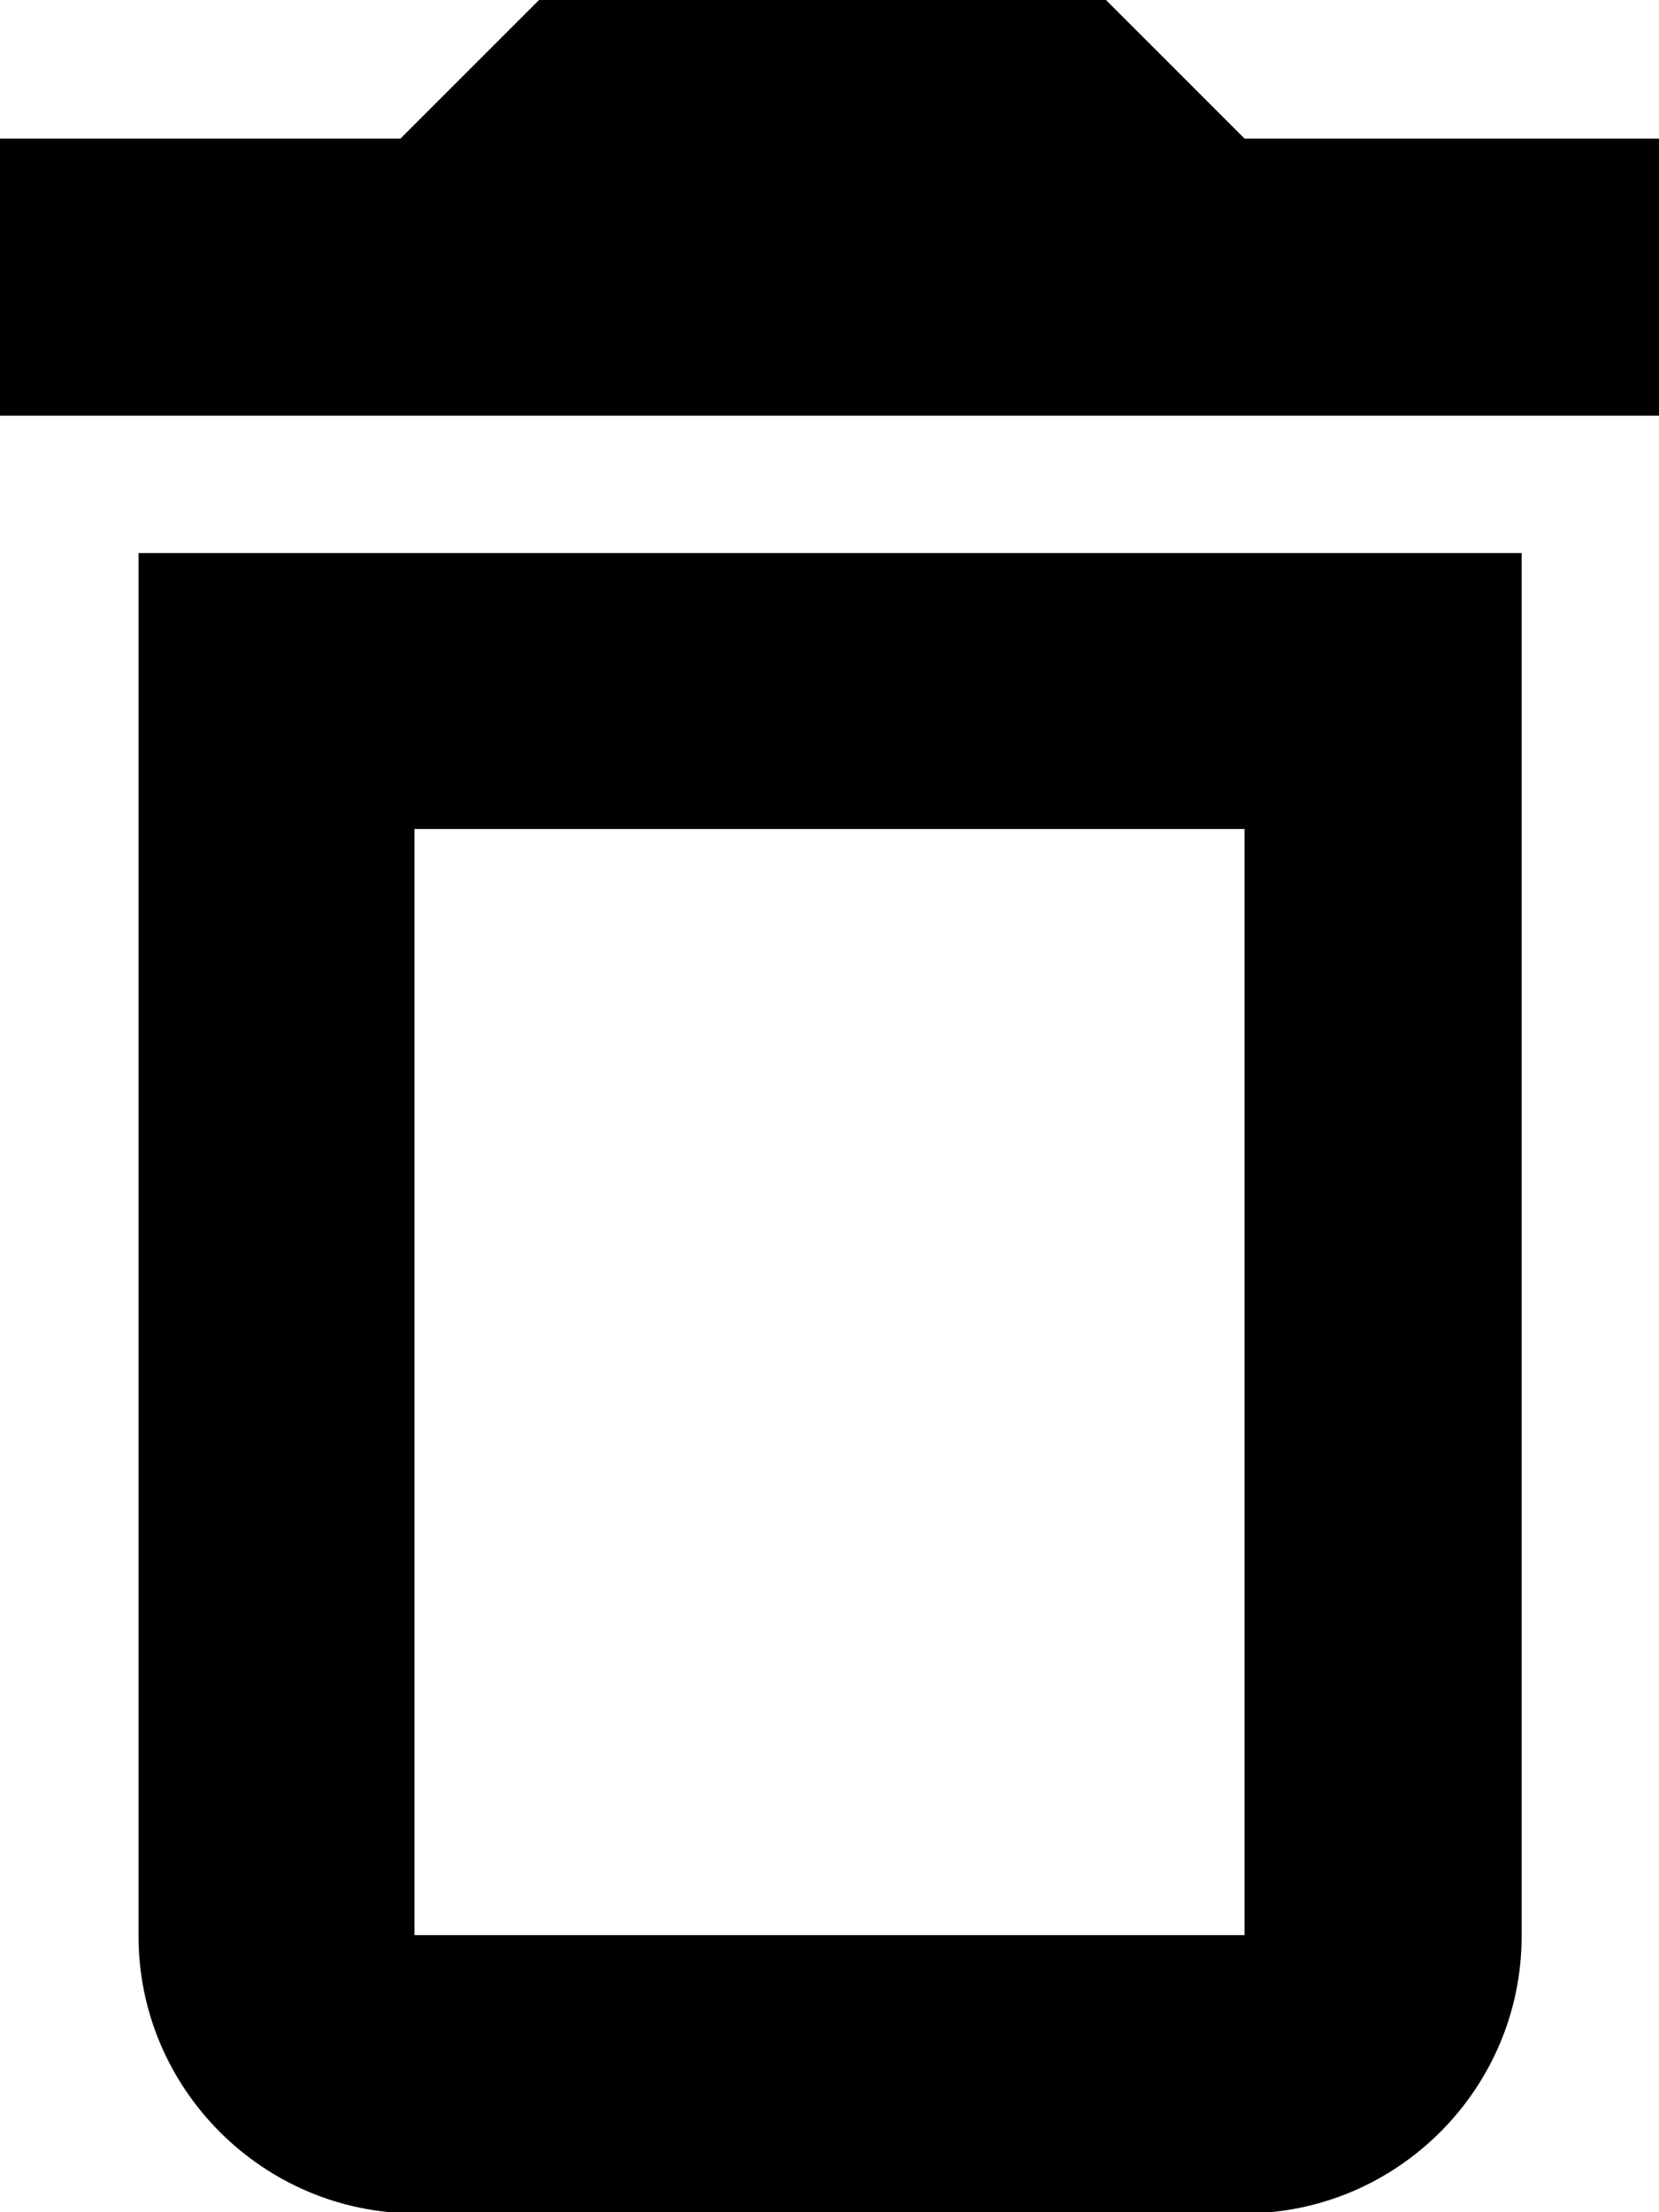
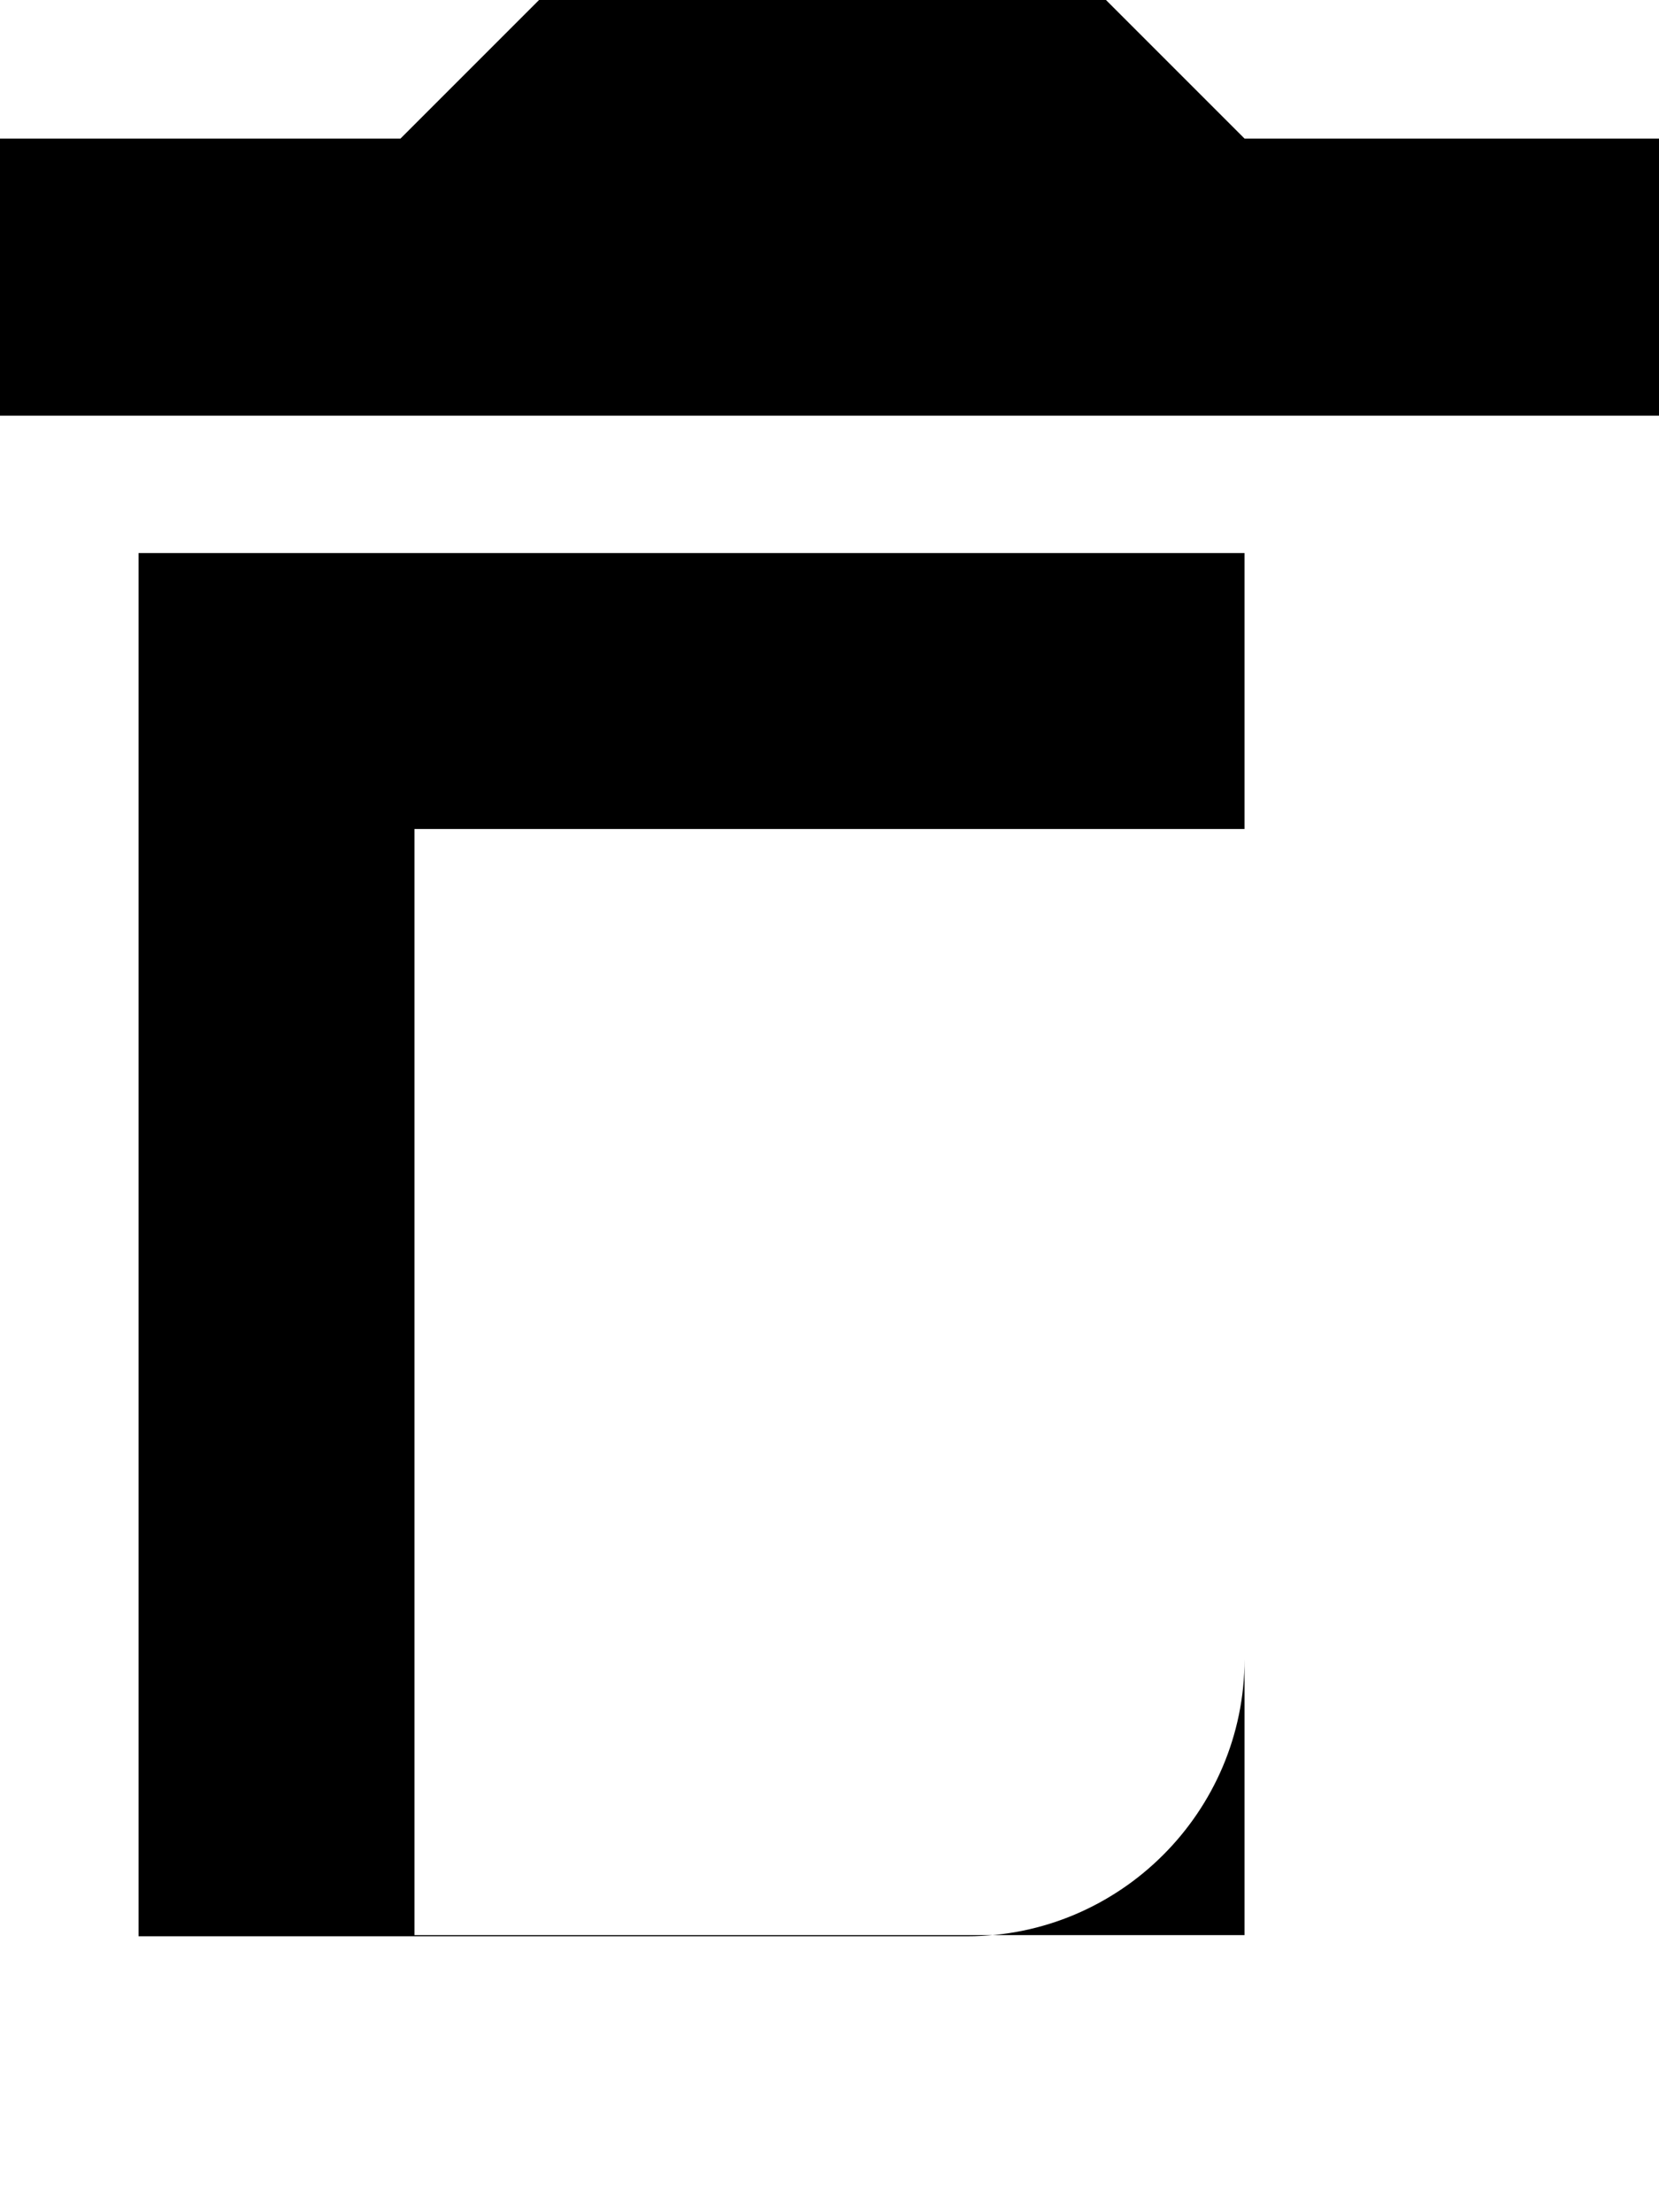
<svg xmlns="http://www.w3.org/2000/svg" id="Layer_1" data-name="Layer 1" width="14.25" height="19" viewBox="0 0 14.25 19">
  <defs>
    <style>
      .cls-1 {
        fill: #000;
        stroke-width: 0px;
      }
    </style>
  </defs>
-   <path class="cls-1" d="M10.69,7.12v9.5H3.56V7.12h7.12M9.5,0h-4.87l-1.19,1.19H0v2.38h14.25V1.19h-3.56l-1.19-1.19ZM13.06,4.75H1.19v11.88c0,1.31,1.07,2.38,2.38,2.38h7.12c1.31,0,2.38-1.07,2.38-2.38V4.75Z" />
+   <path class="cls-1" d="M10.69,7.12v9.5H3.56V7.12h7.12M9.5,0h-4.87l-1.19,1.19H0v2.38h14.25V1.19h-3.56l-1.19-1.19ZM13.06,4.75H1.19v11.88h7.12c1.31,0,2.38-1.07,2.38-2.38V4.75Z" />
</svg>